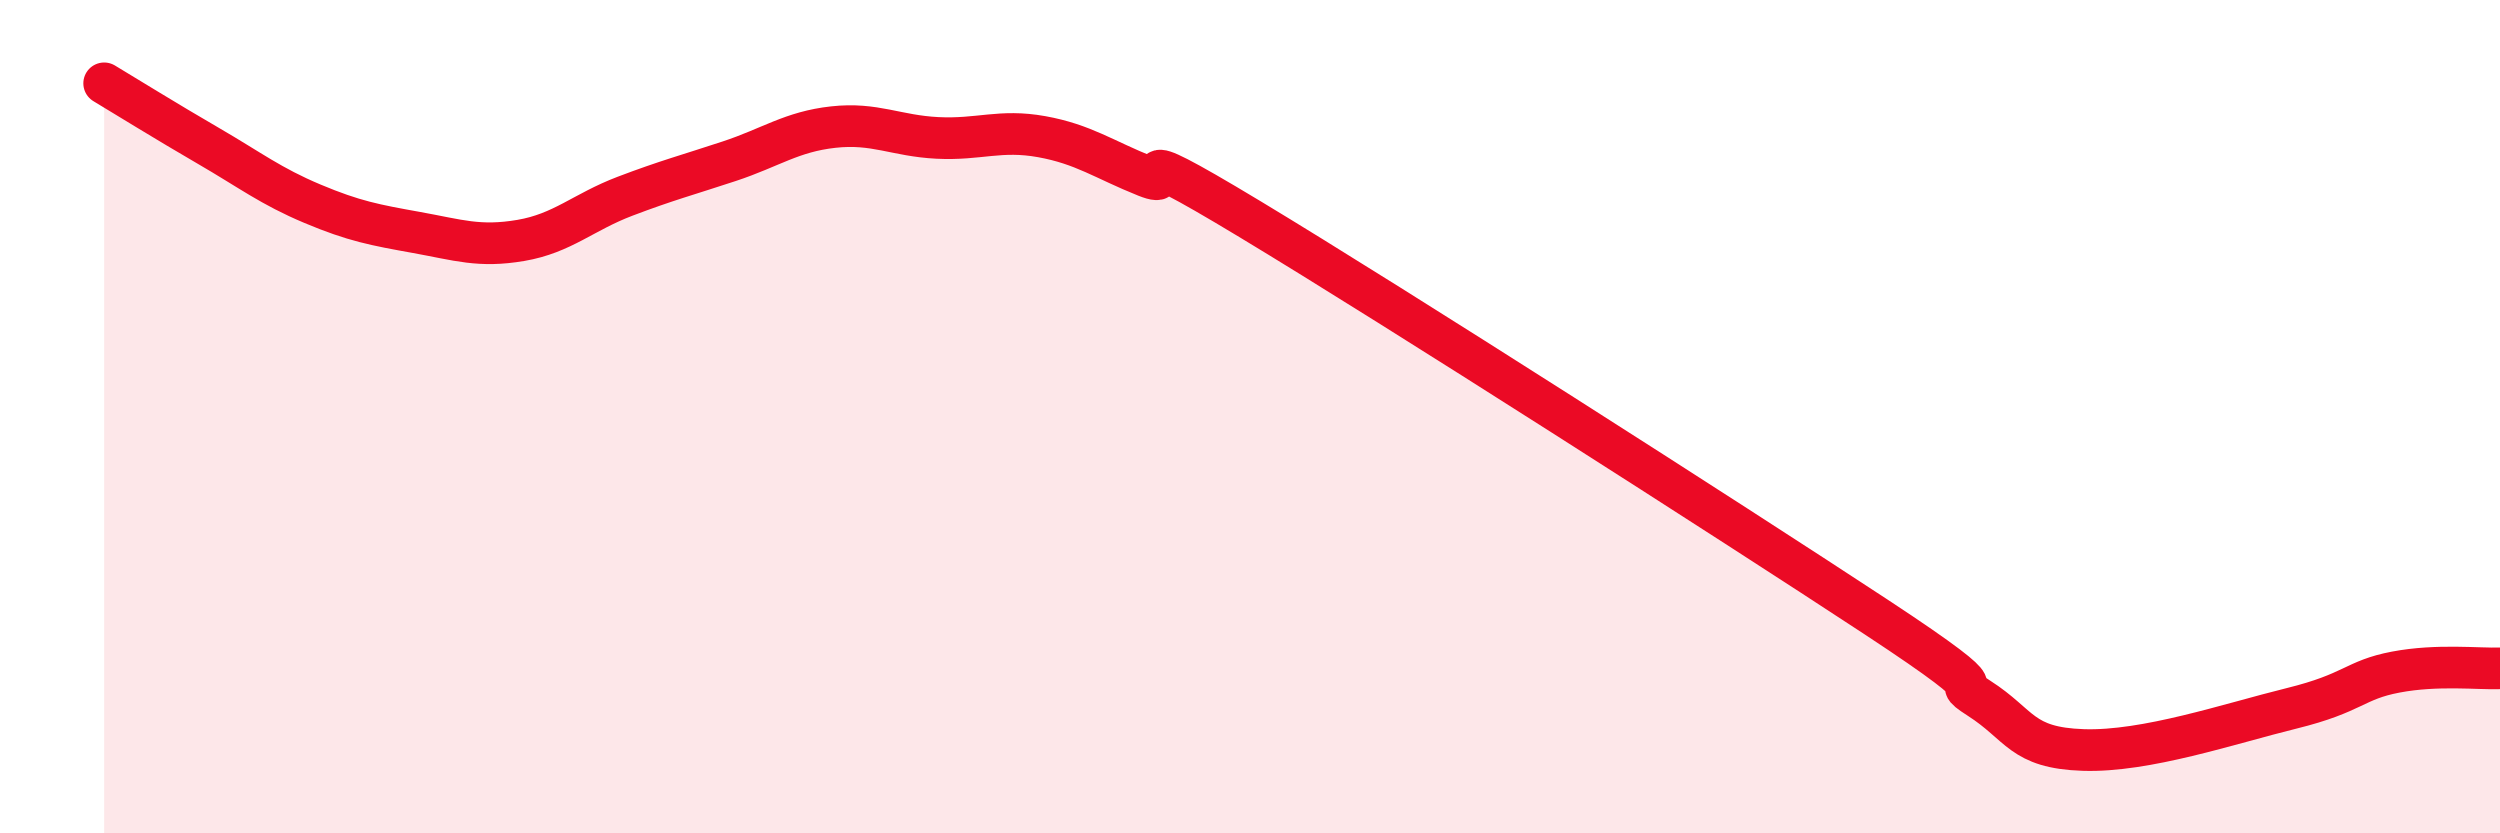
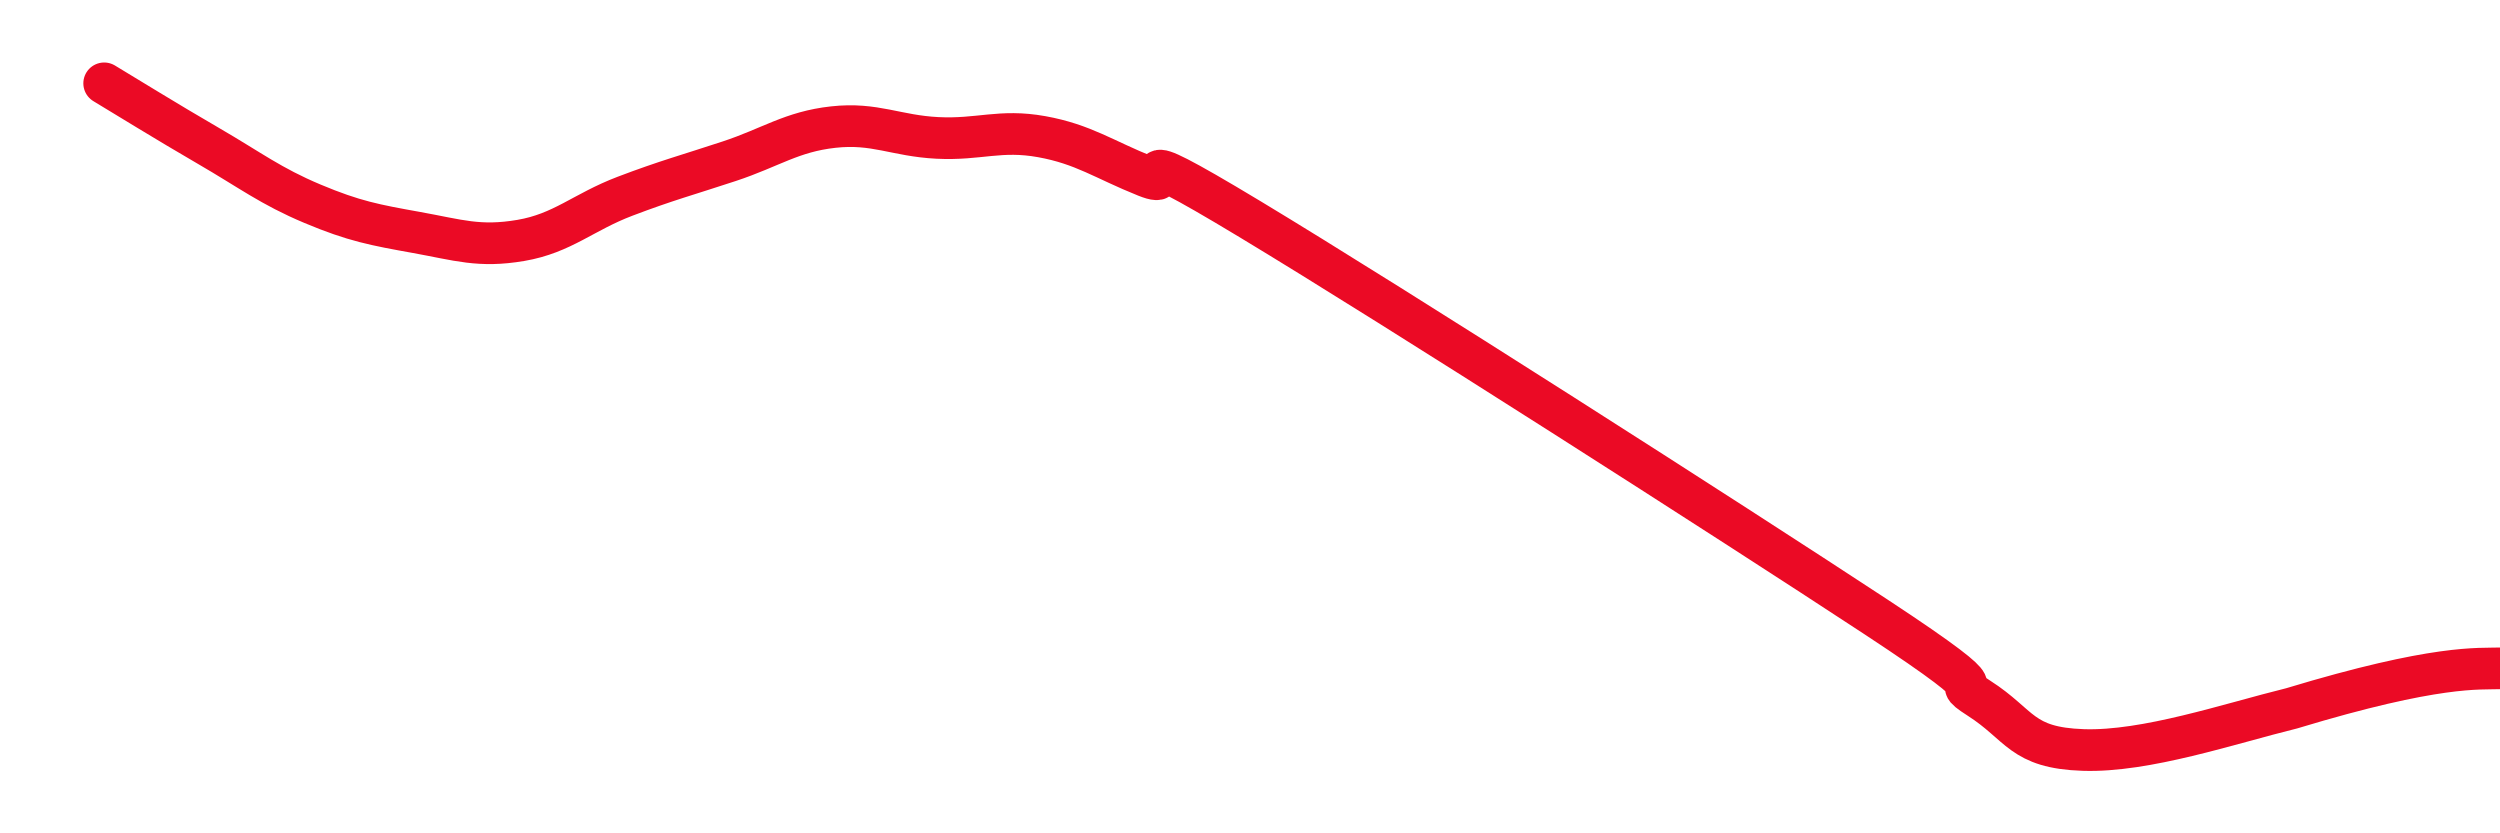
<svg xmlns="http://www.w3.org/2000/svg" width="60" height="20" viewBox="0 0 60 20">
-   <path d="M 2.5,2 C 3,2.3 4,2.92 5,3.5 C 6,4.08 6.5,4.47 7.5,4.89 C 8.5,5.31 9,5.4 10,5.58 C 11,5.76 11.5,5.94 12.5,5.77 C 13.5,5.6 14,5.09 15,4.71 C 16,4.33 16.5,4.2 17.5,3.87 C 18.5,3.54 19,3.16 20,3.05 C 21,2.94 21.5,3.26 22.5,3.31 C 23.5,3.36 24,3.1 25,3.28 C 26,3.46 26.5,3.83 27.5,4.23 C 28.5,4.63 26.5,3.15 30,5.26 C 33.5,7.37 41.5,12.49 45,14.79 C 48.5,17.09 46.5,16.12 47.5,16.76 C 48.5,17.4 48.5,17.95 50,18 C 51.5,18.05 53.5,17.37 55,17 C 56.5,16.63 56.5,16.32 57.5,16.13 C 58.5,15.94 59.5,16.06 60,16.04L60 20L2.5 20Z" fill="#EB0A25" opacity="0.1" stroke-linecap="round" stroke-linejoin="round" />
-   <path d="M 2.5,2 C 3,2.3 4,2.92 5,3.5 C 6,4.08 6.5,4.47 7.5,4.89 C 8.5,5.31 9,5.4 10,5.58 C 11,5.76 11.5,5.94 12.5,5.77 C 13.5,5.6 14,5.09 15,4.71 C 16,4.33 16.5,4.2 17.5,3.87 C 18.5,3.54 19,3.16 20,3.05 C 21,2.94 21.5,3.26 22.5,3.31 C 23.5,3.36 24,3.1 25,3.28 C 26,3.46 26.5,3.83 27.5,4.23 C 28.5,4.63 26.5,3.15 30,5.26 C 33.5,7.37 41.5,12.49 45,14.79 C 48.5,17.09 46.5,16.12 47.5,16.76 C 48.5,17.4 48.5,17.95 50,18 C 51.5,18.05 53.5,17.37 55,17 C 56.5,16.63 56.5,16.32 57.5,16.13 C 58.5,15.94 59.5,16.06 60,16.04" stroke="#EB0A25" stroke-width="1" fill="none" stroke-linecap="round" stroke-linejoin="round" />
+   <path d="M 2.5,2 C 3,2.3 4,2.92 5,3.5 C 6,4.08 6.5,4.47 7.5,4.89 C 8.5,5.31 9,5.4 10,5.58 C 11,5.76 11.5,5.94 12.5,5.77 C 13.5,5.6 14,5.09 15,4.71 C 16,4.33 16.5,4.2 17.5,3.87 C 18.5,3.54 19,3.16 20,3.05 C 21,2.94 21.5,3.26 22.5,3.31 C 23.5,3.36 24,3.1 25,3.28 C 26,3.46 26.5,3.83 27.5,4.23 C 28.5,4.63 26.5,3.15 30,5.26 C 33.5,7.37 41.5,12.49 45,14.79 C 48.5,17.09 46.5,16.12 47.5,16.76 C 48.5,17.4 48.5,17.95 50,18 C 51.5,18.05 53.5,17.37 55,17 C 58.5,15.94 59.5,16.06 60,16.04" stroke="#EB0A25" stroke-width="1" fill="none" stroke-linecap="round" stroke-linejoin="round" />
</svg>